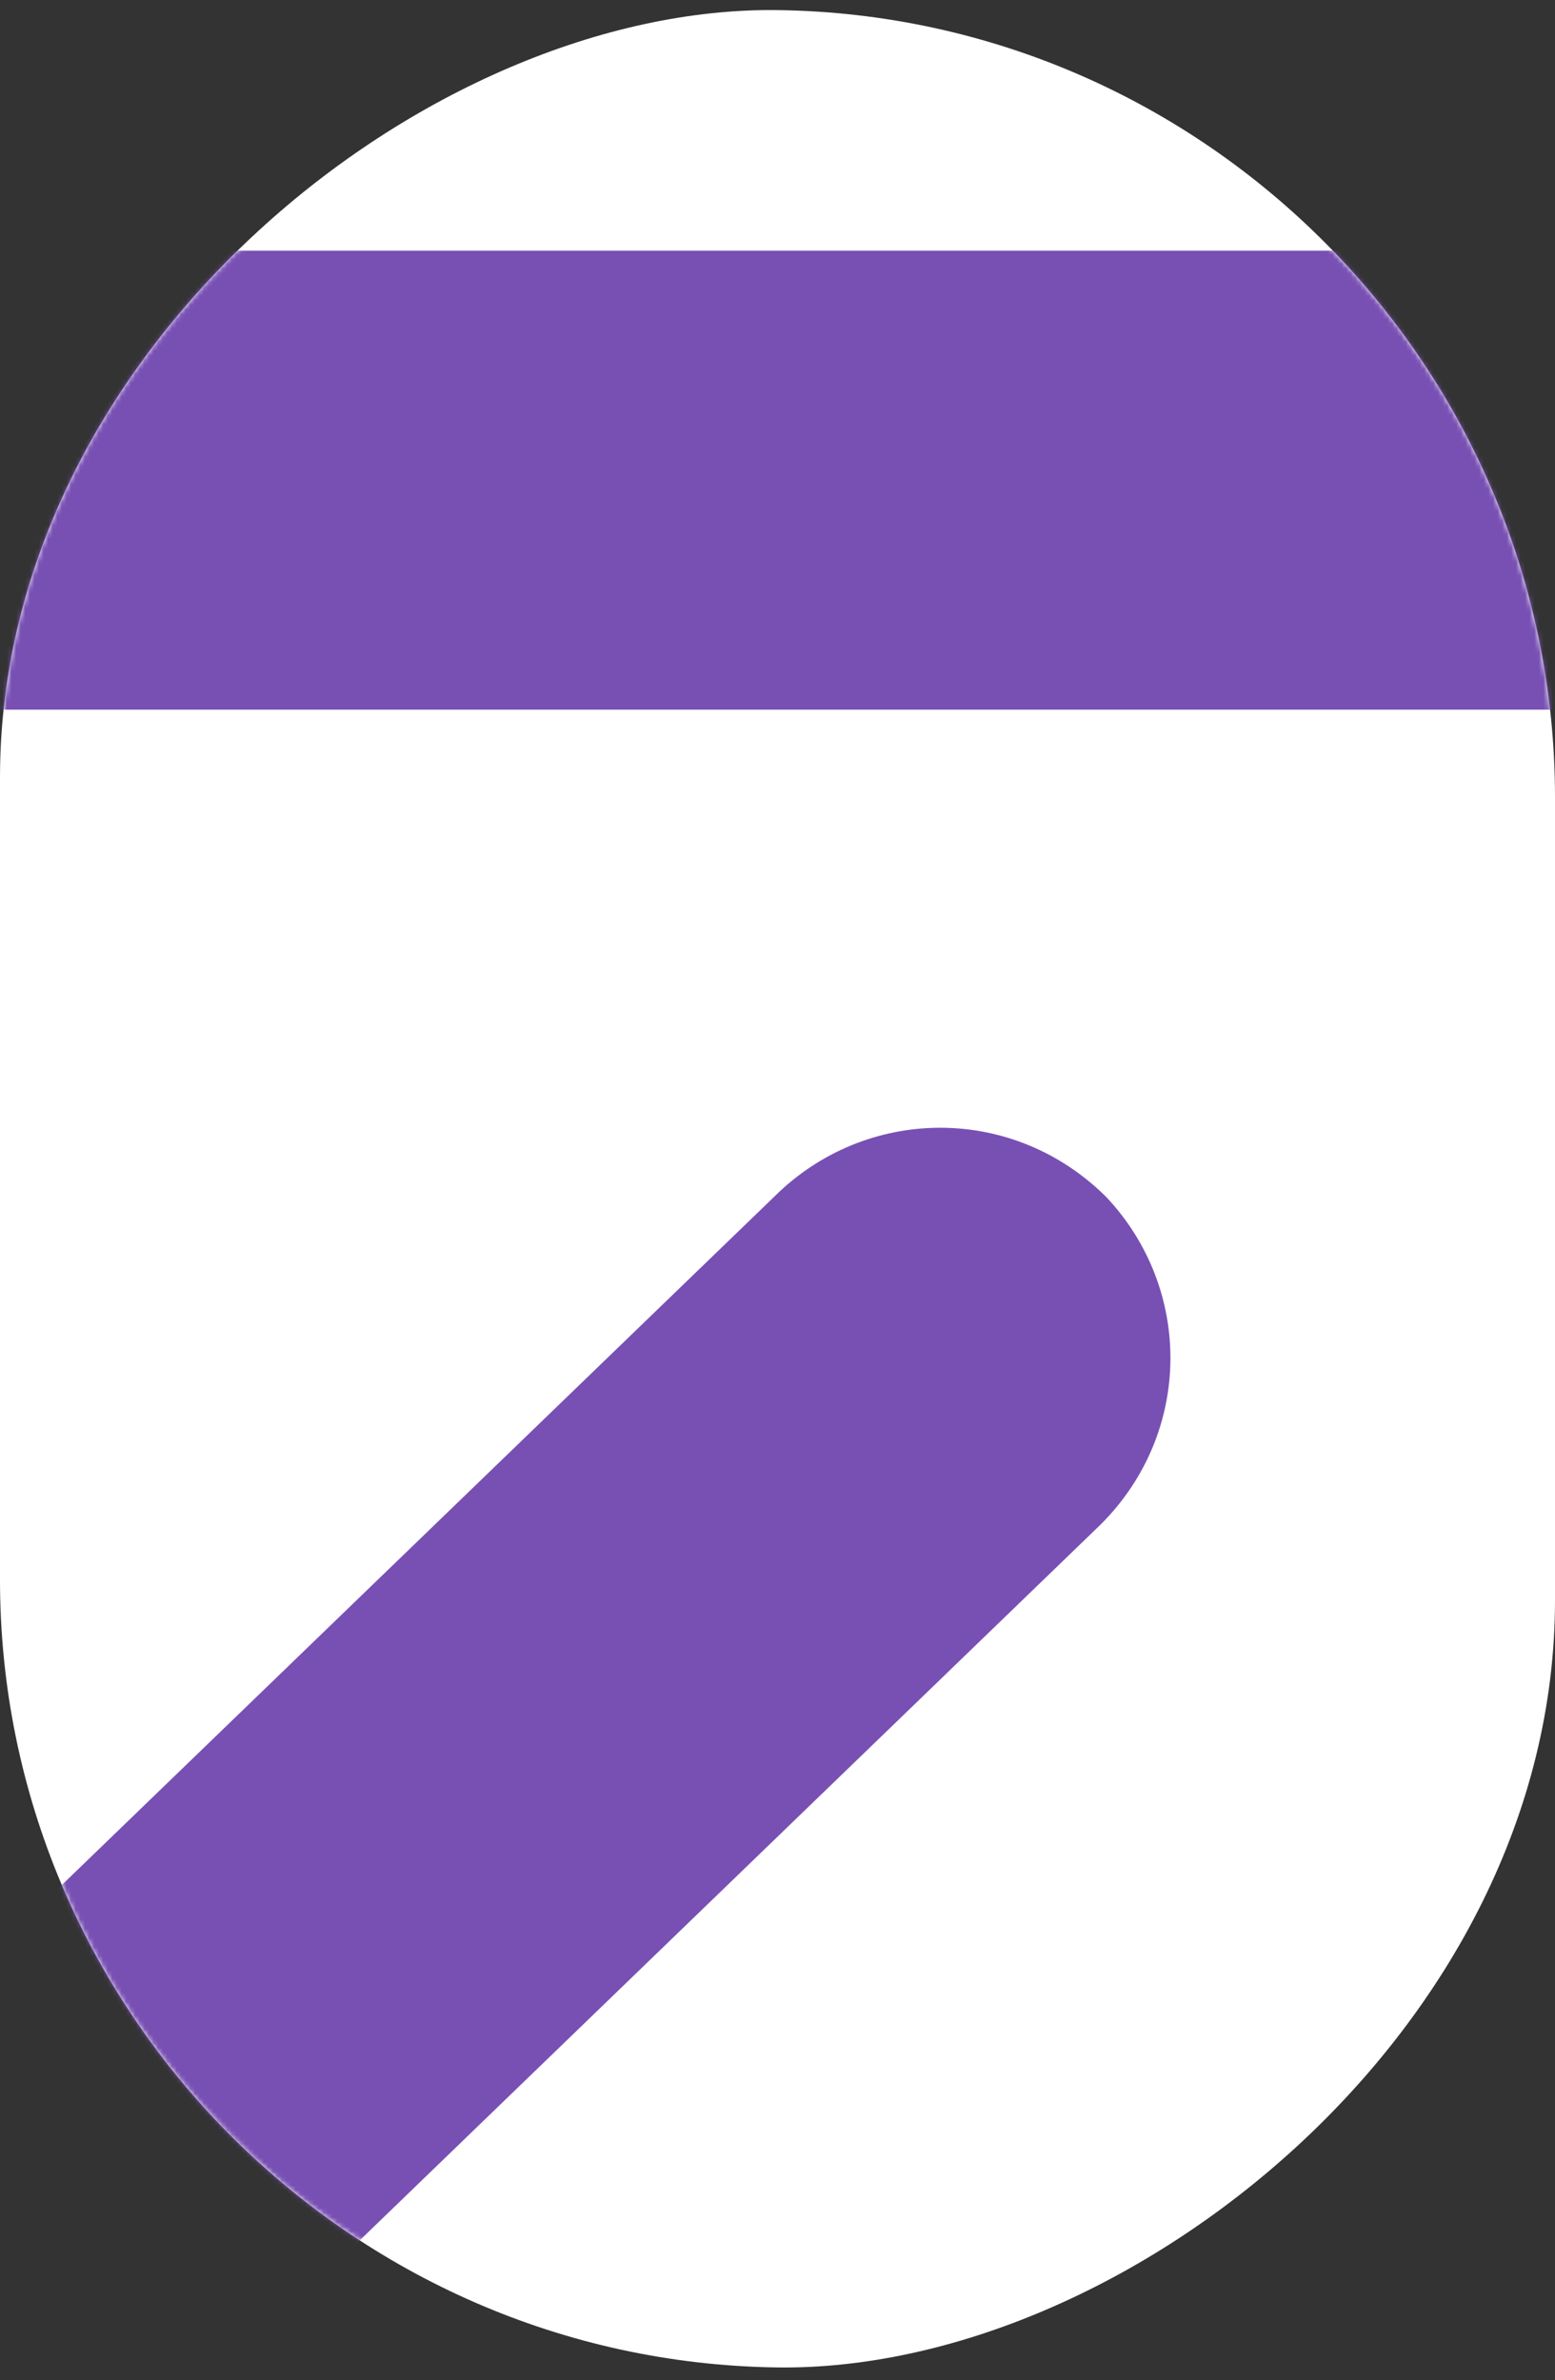
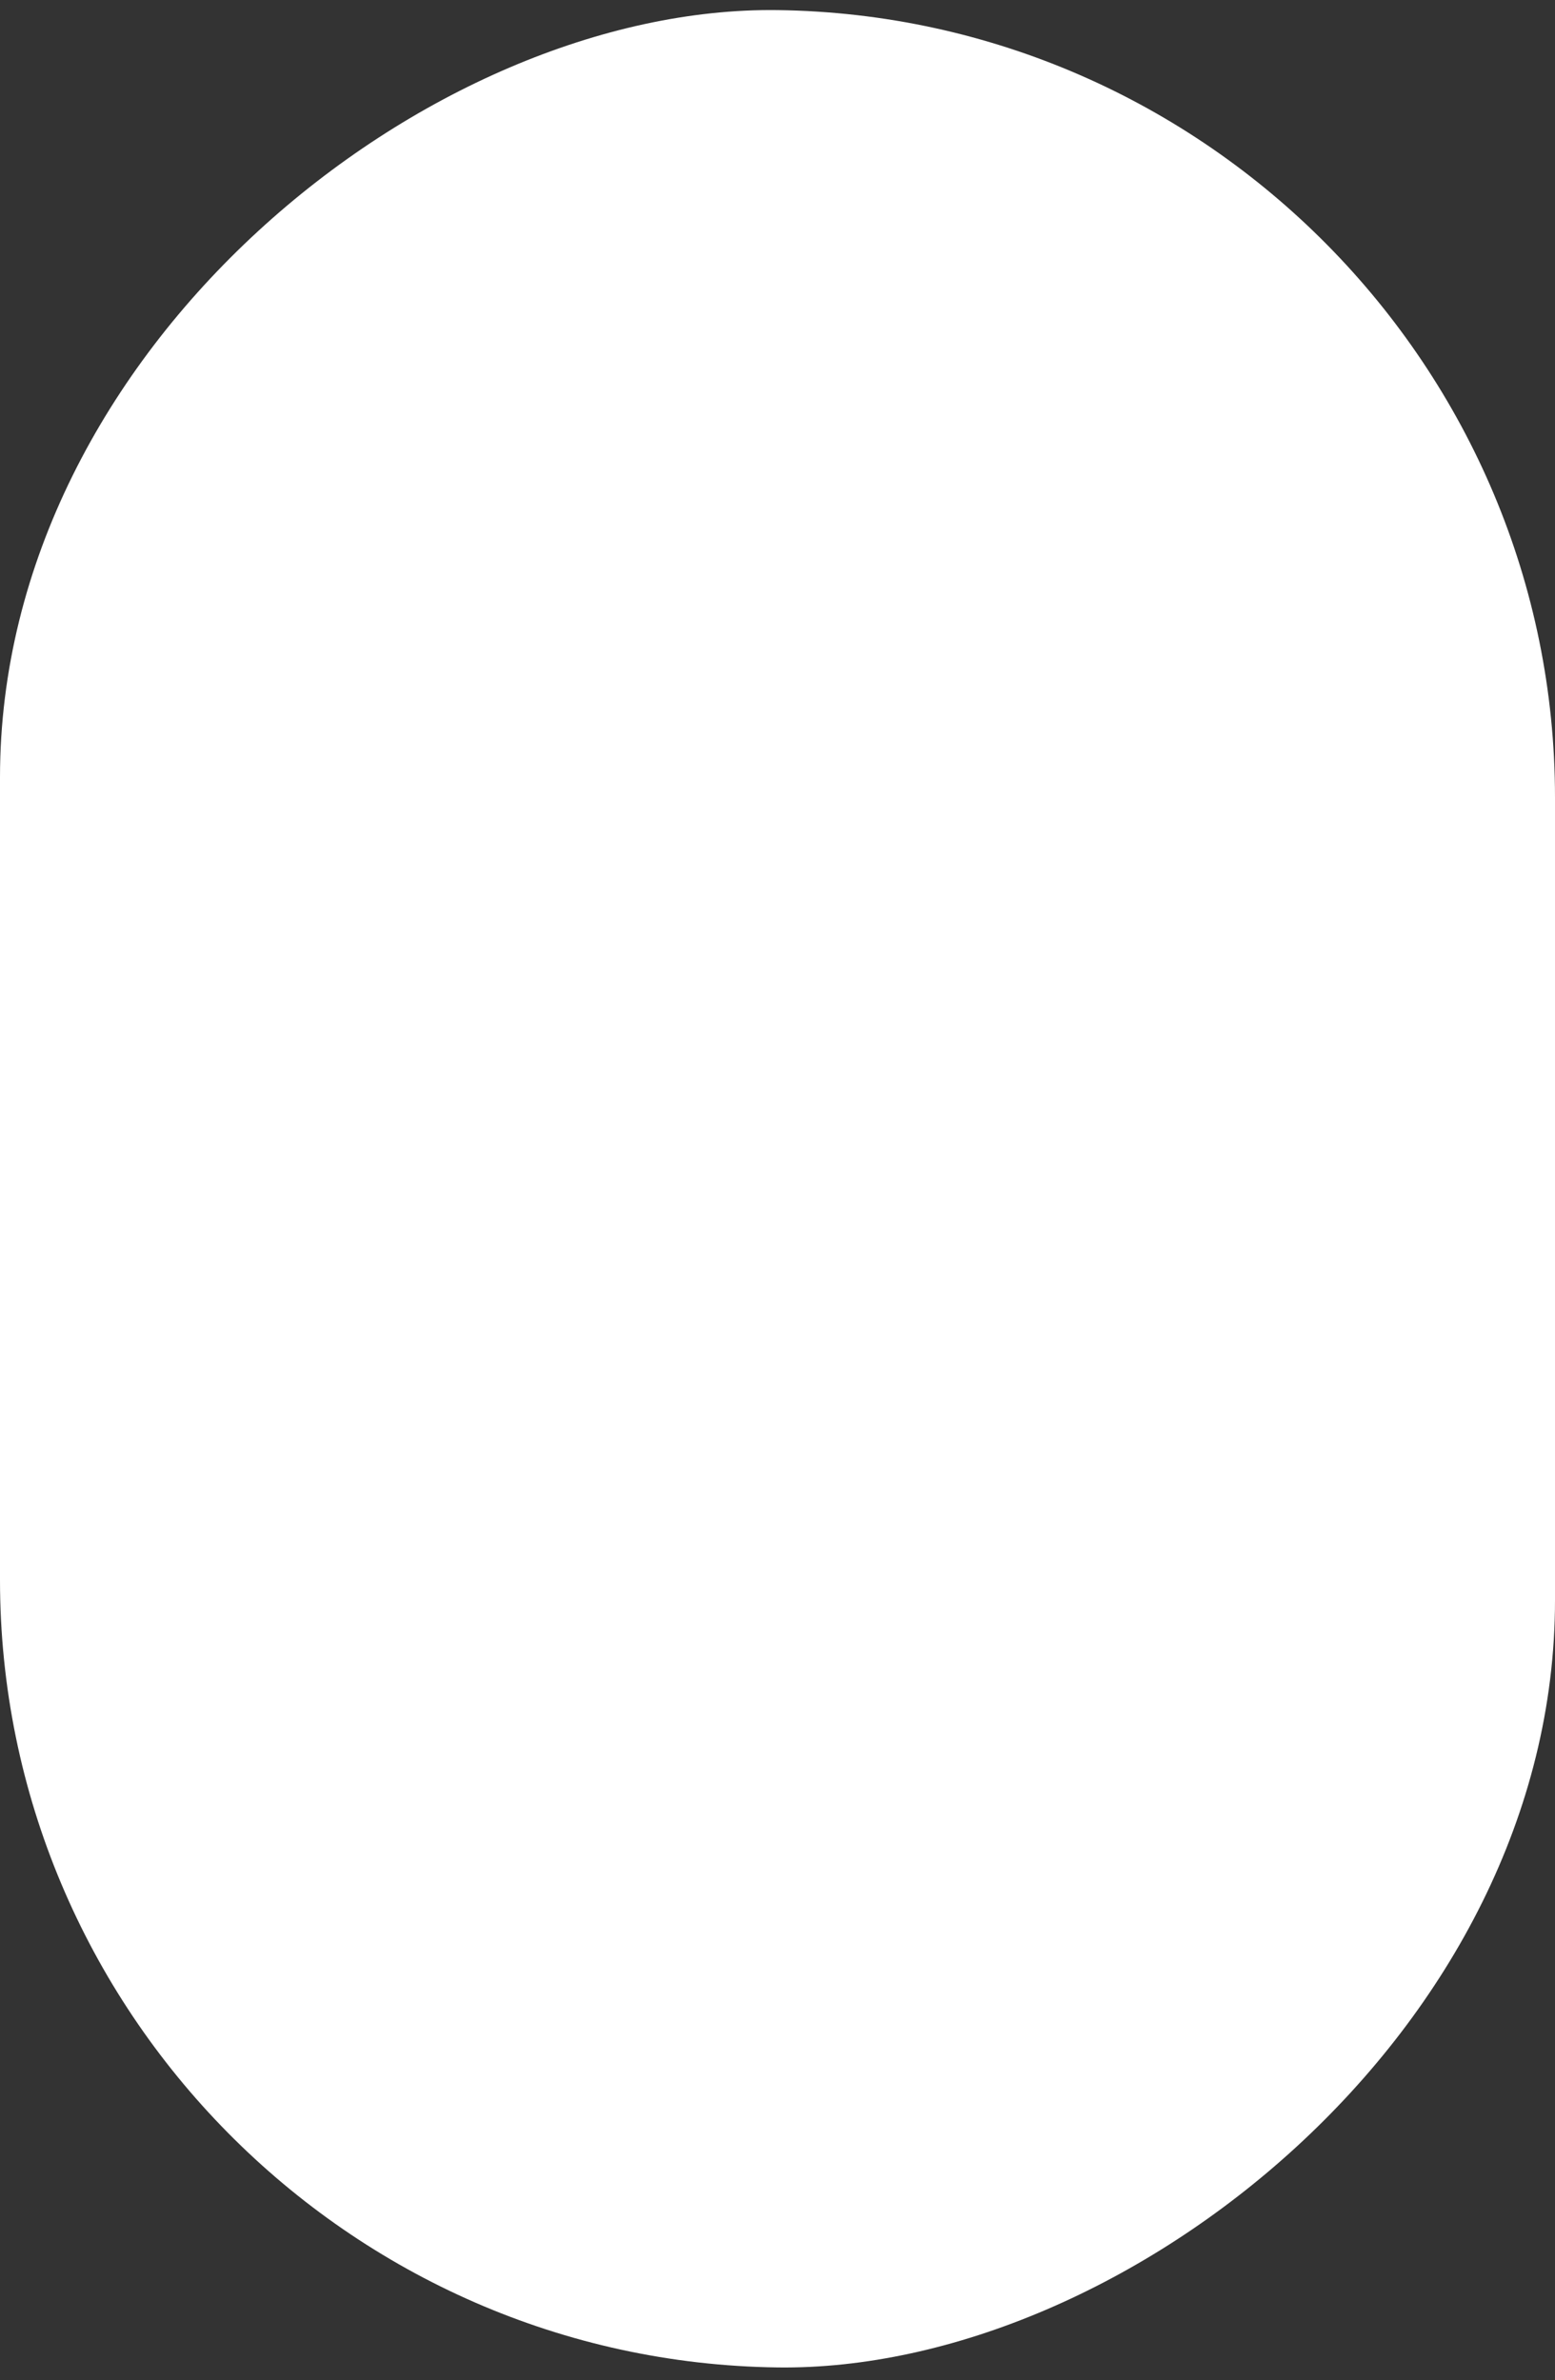
<svg xmlns="http://www.w3.org/2000/svg" width="339" height="519" viewBox="0 0 339 519" fill="none">
  <rect x="0" y="0" width="339" height="519" fill="#333333" stroke="none" />
  <rect width="514" height="339" rx="169.5" transform="matrix(1.4121e-07 -1 1 0.013 0 514)" fill="white" />
  <mask id="mask0_4508_2518" style="mask-type:alpha" maskUnits="userSpaceOnUse" x="0" y="2" width="339" height="515">
    <rect width="514" height="339" rx="169.5" transform="matrix(1.4121e-07 -1 1 0.013 0 514)" fill="white" />
  </mask>
  <g mask="url(#mask0_4508_2518)">
-     <path d="M-17.698 561.289C-30.207 561.289 -43.967 556.286 -53.974 546.278C-72.738 526.264 -72.738 494.991 -52.723 474.976L169.939 259.819C189.954 241.055 221.227 241.055 241.242 261.07C260.005 281.084 260.005 312.357 239.991 332.372L17.328 547.529C7.32 556.286 -5.189 561.289 -17.698 561.289Z" fill="#7850B4" />
-     <path d="M342.562 154.738H-33.963C-61.483 154.738 -84 132.222 -84 104.701C-84 77.181 -61.483 54.665 -33.963 54.665H300.031L368.831 -333.119C373.835 -360.639 400.104 -378.152 426.373 -373.148C453.893 -368.144 471.406 -341.875 466.403 -315.606L391.348 113.458C387.595 137.225 366.329 154.738 342.562 154.738Z" fill="#7850B4" />
-   </g>
+     </g>
</svg>